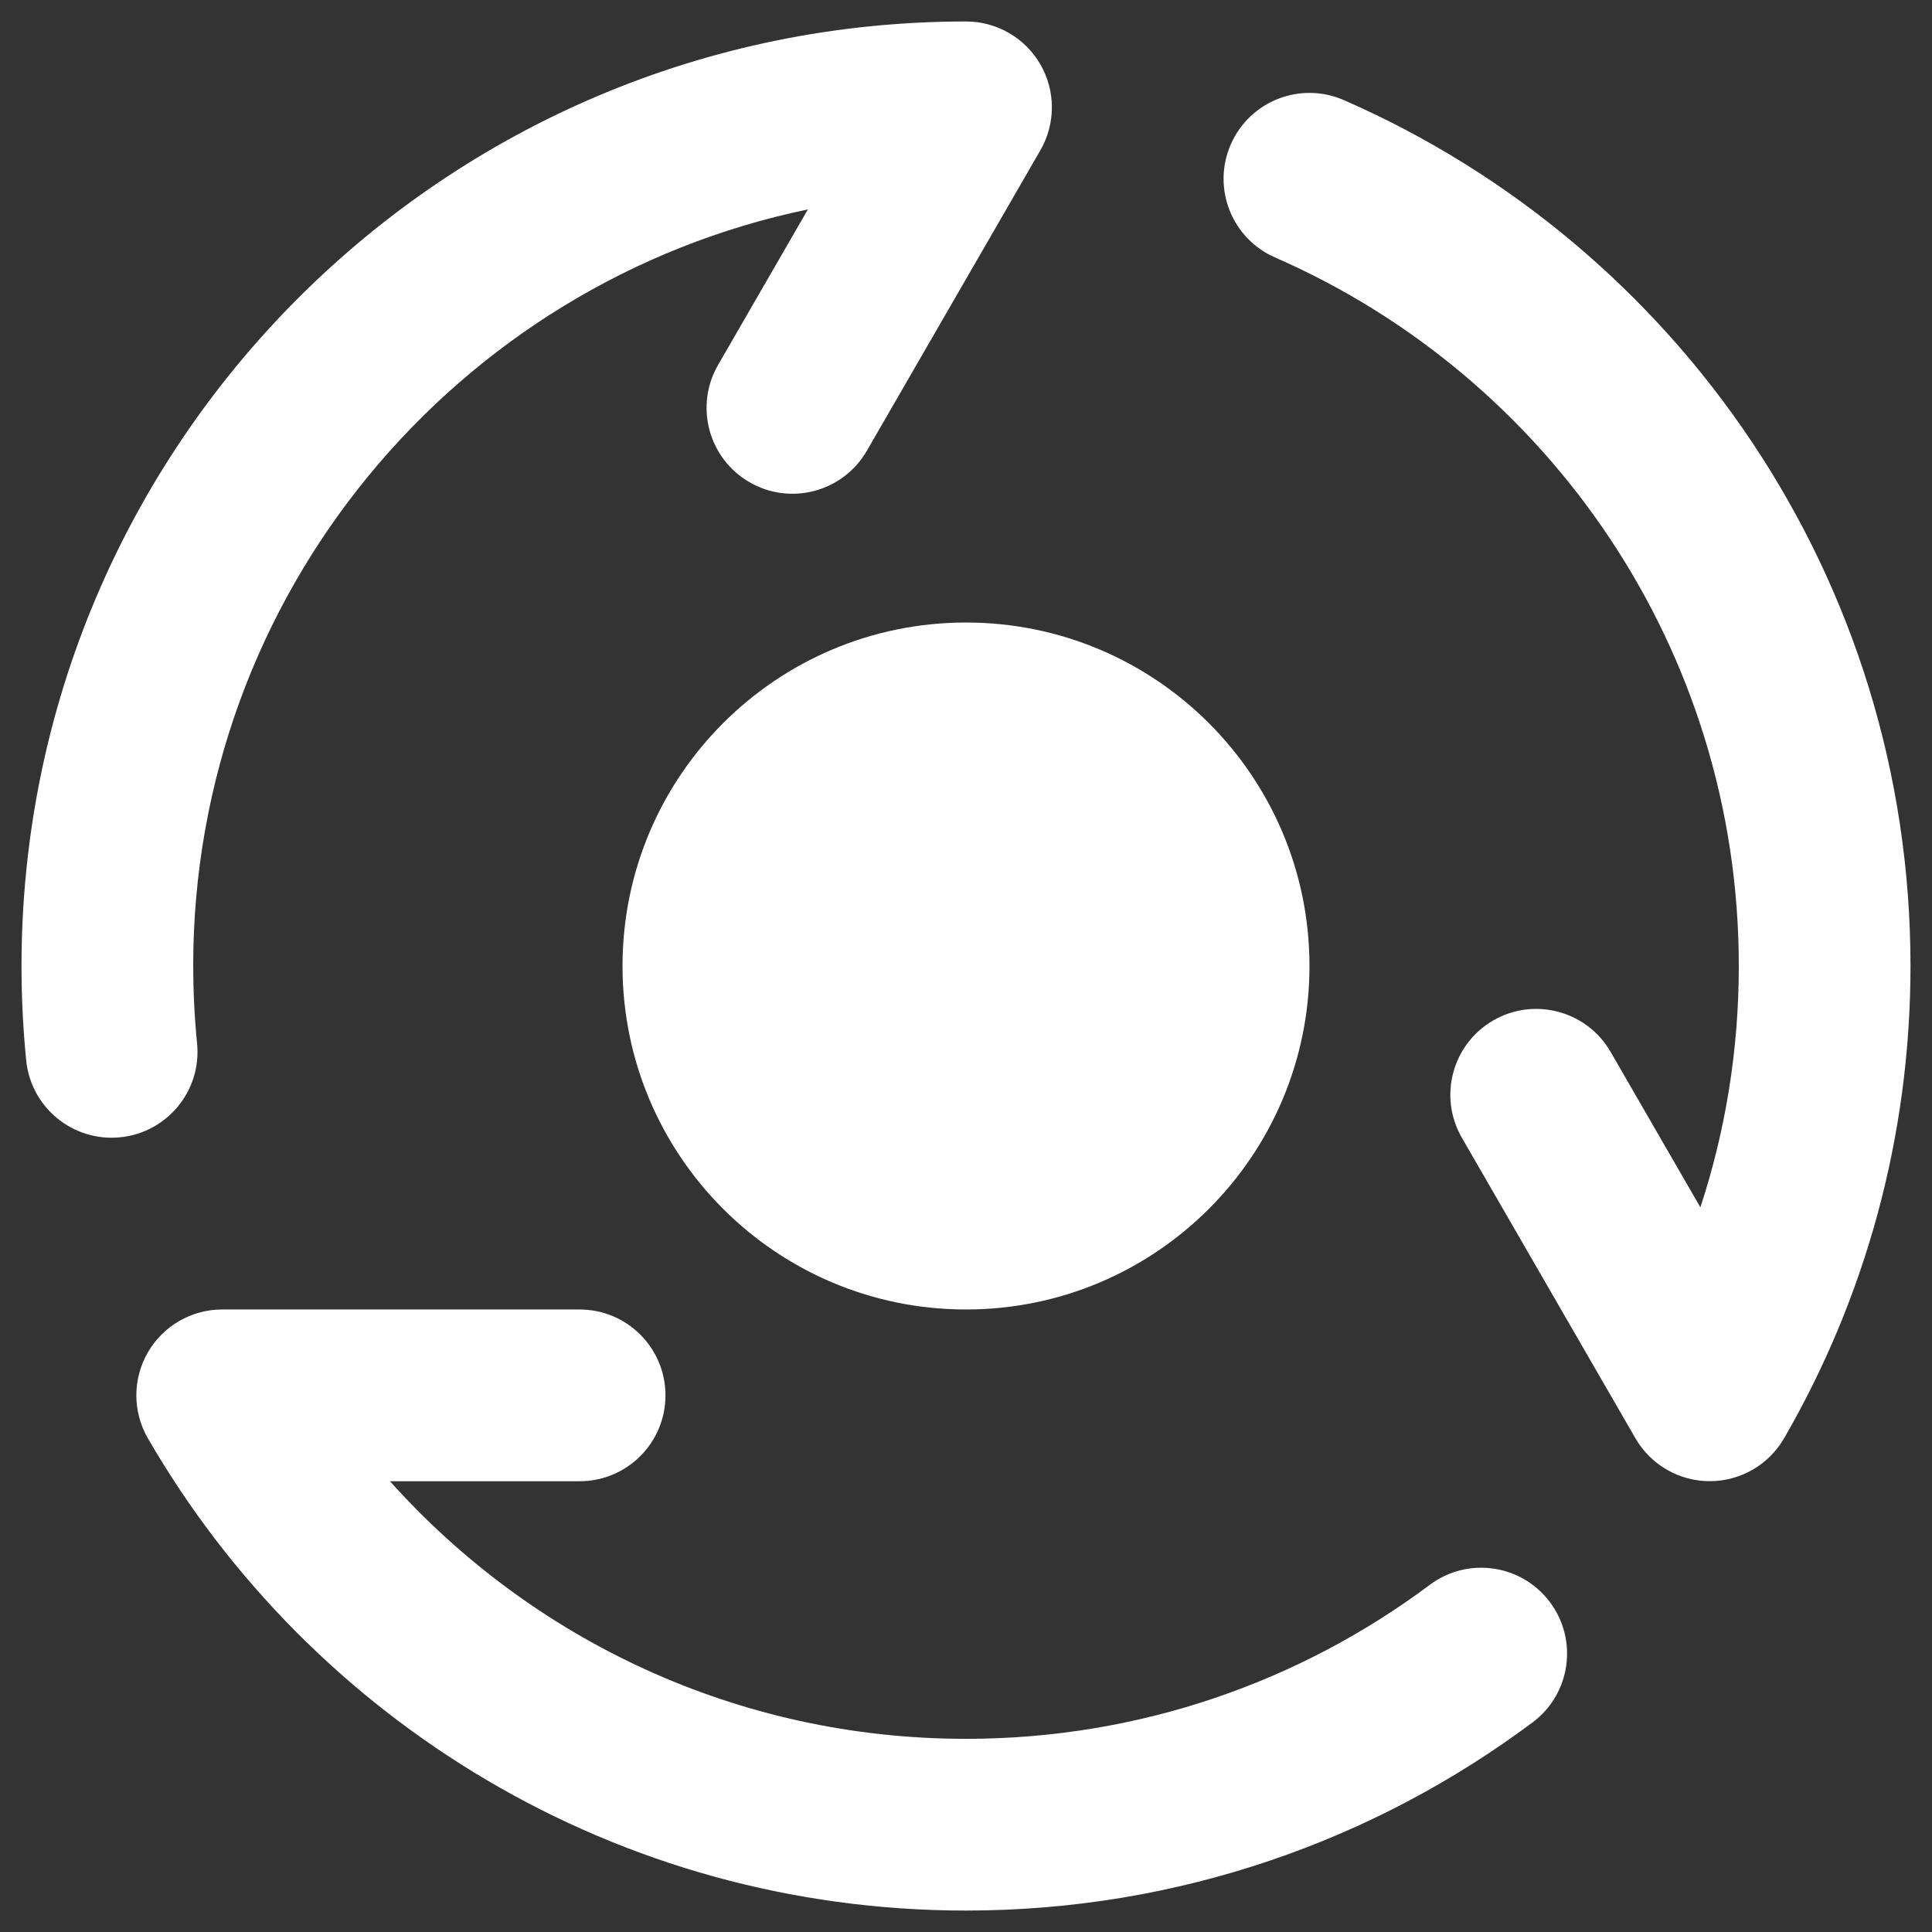
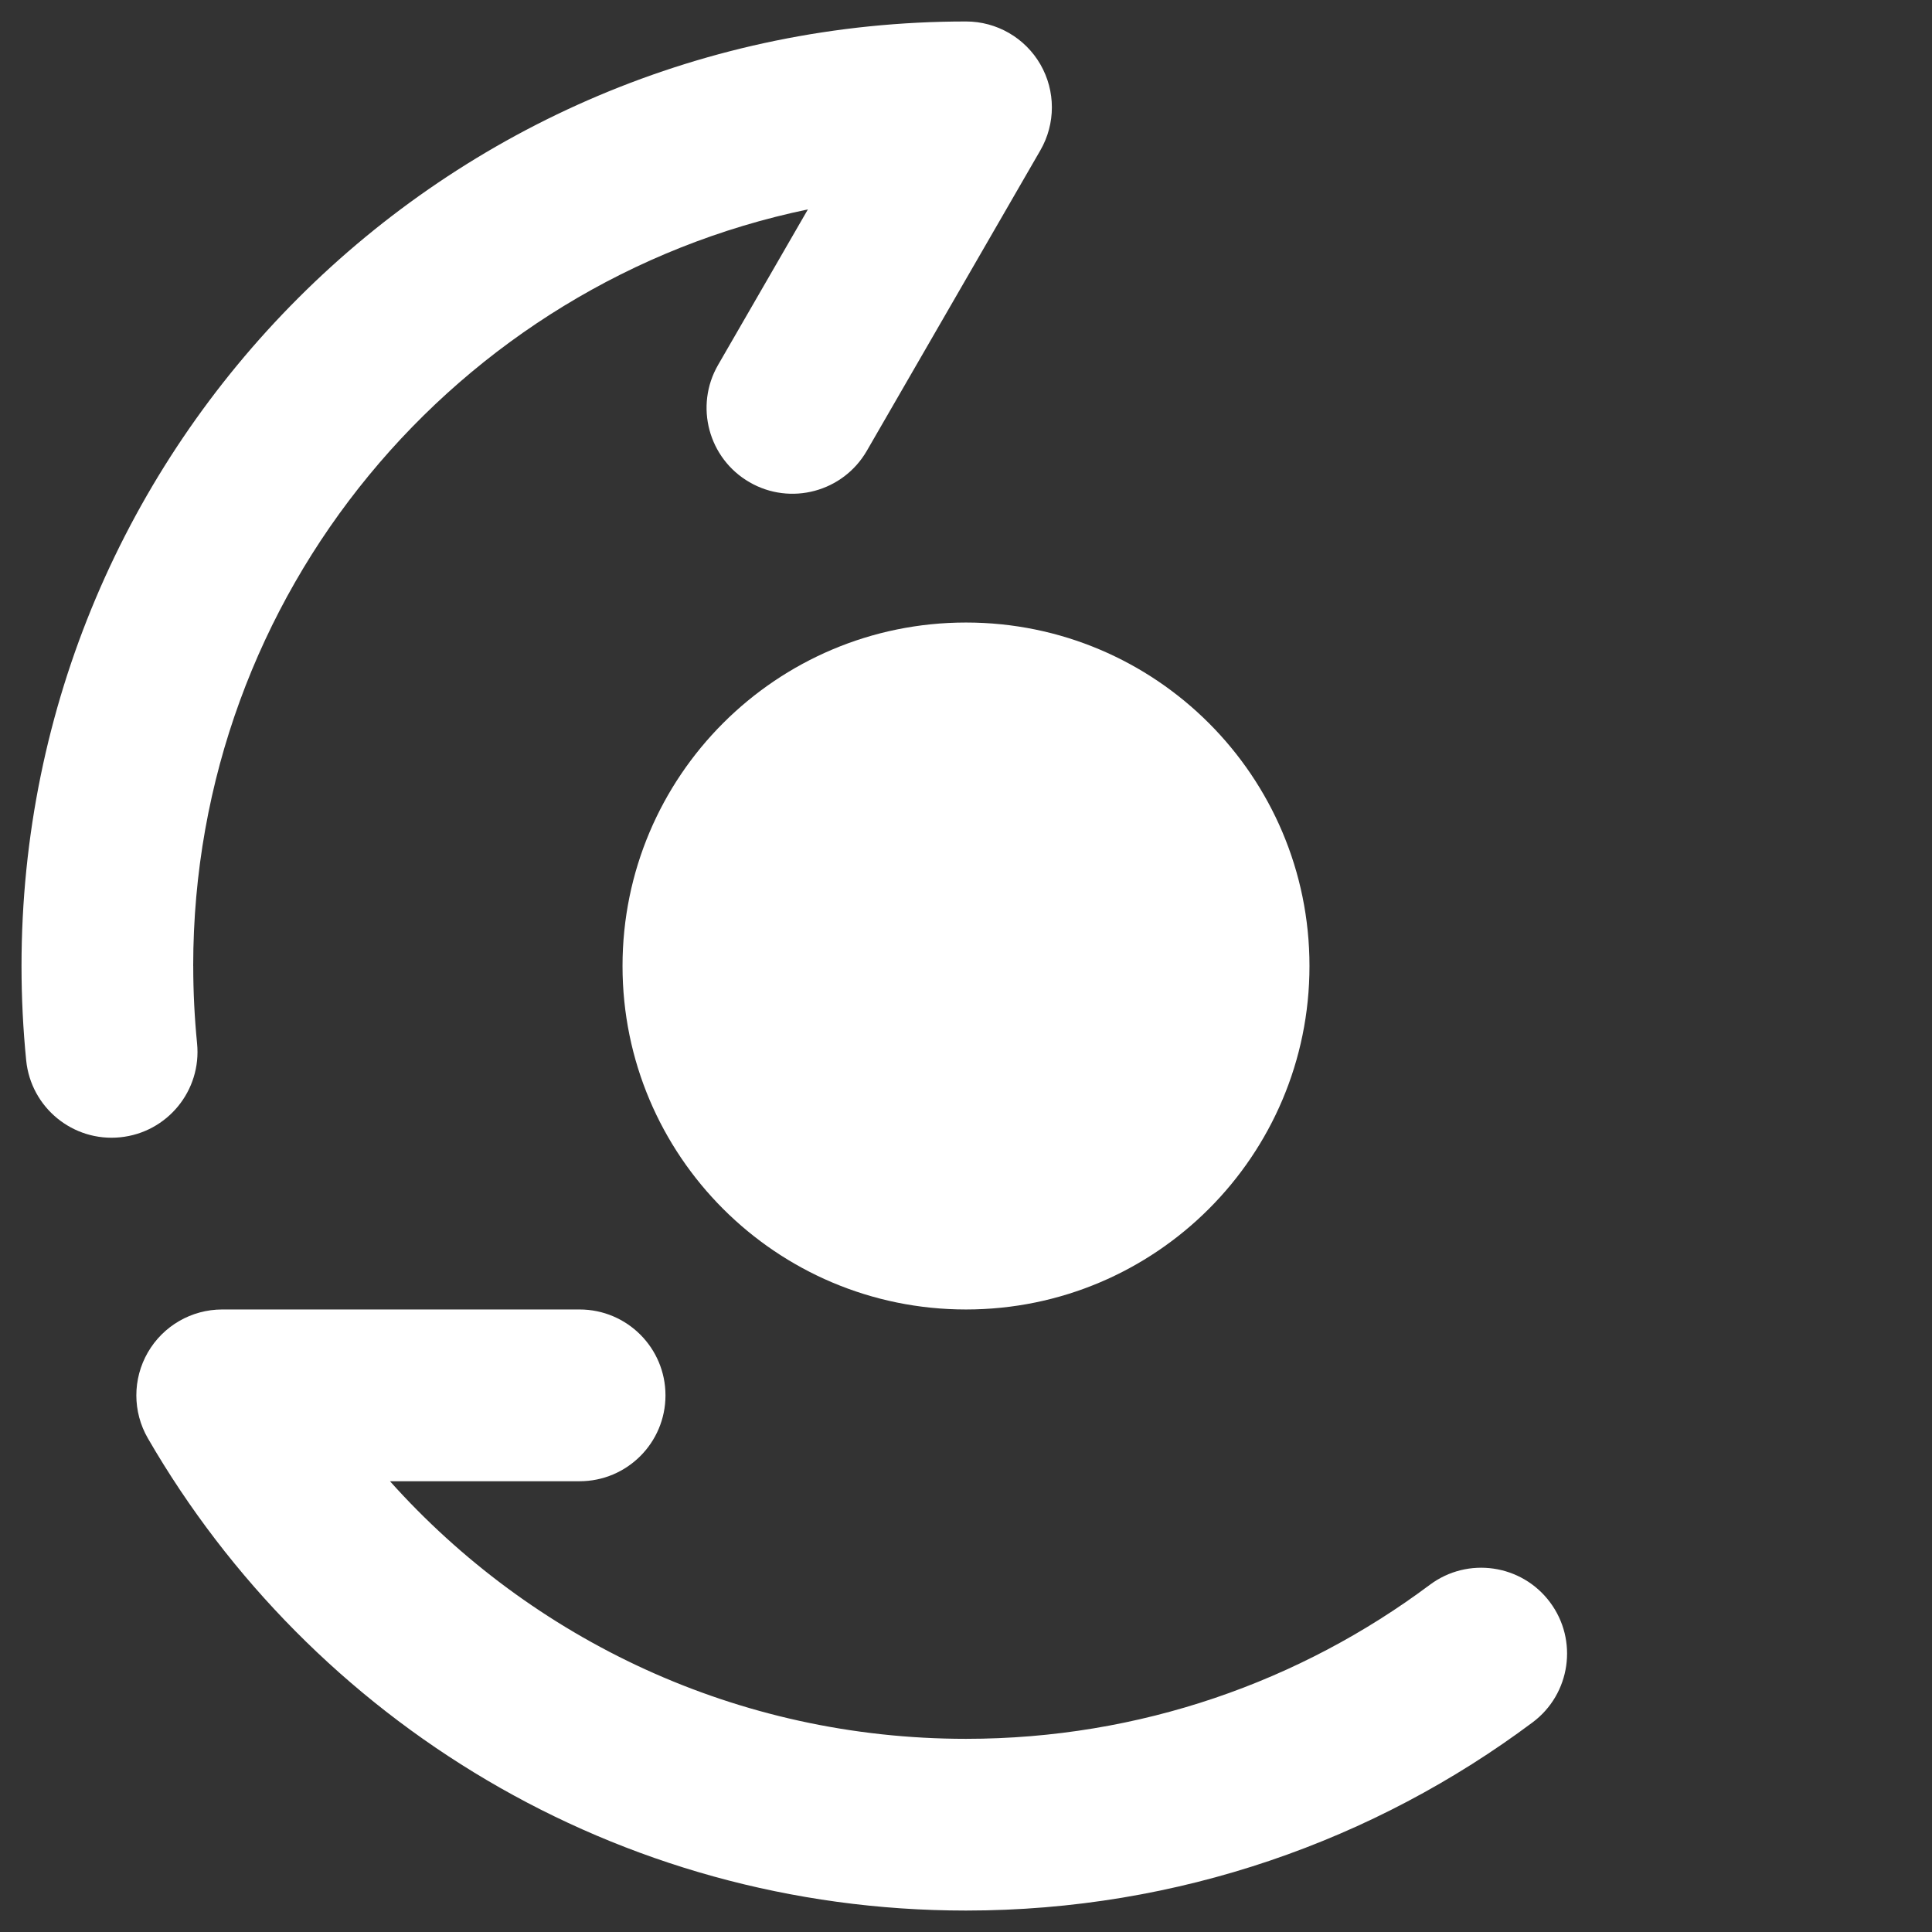
<svg xmlns="http://www.w3.org/2000/svg" fill="none" height="60" viewBox="0 0 60 60" width="60">
  <rect x="0" y="0" width="60" height="60" fill="#333333" stroke="none" />
  <g fill="#fff">
-     <path d="m6 30c0-11.572 8.19-21.232 19.09-23.497l-2.789 4.83c-.737 1.275-.3 2.906.976 3.643 1.275.737 2.906.3 3.643-.976l5.39-9.333c.476-.825.476-1.842 0-2.667-.476-.825-1.357-1.333-2.309-1.333-16.2 0-29.333 13.133-29.333 29.333 0 .988.049 1.966.145 2.93.146 1.466 1.452 2.536 2.917 2.39 1.466-.145 2.536-1.452 2.39-2.917-.078-.79-.119-1.591-.119-2.403z" />
-     <path d="m41.734 3.109c-1.35-.59-2.922.026-3.511 1.376-.59 1.35.026 2.922 1.376 3.511 8.482 3.706 14.401 12.167 14.401 22.004 0 2.62-.419 5.139-1.193 7.495l-2.789-4.829c-.737-1.275-2.367-1.712-3.643-.976-1.275.737-1.712 2.367-.976 3.643l5.39 9.333c.476.825 1.356 1.333 2.308 1.333.952 0 1.833-.507 2.309-1.331 2.497-4.317 3.926-9.33 3.926-14.669 0-12.033-7.245-22.367-17.599-26.891z" />
+     <path d="m6 30c0-11.572 8.19-21.232 19.09-23.497l-2.789 4.83c-.737 1.275-.3 2.906.976 3.643 1.275.737 2.906.3 3.643-.976l5.39-9.333c.476-.825.476-1.842 0-2.667-.476-.825-1.357-1.333-2.309-1.333-16.2 0-29.333 13.133-29.333 29.333 0 .988.049 1.966.145 2.93.146 1.466 1.452 2.536 2.917 2.39 1.466-.145 2.536-1.452 2.39-2.917-.078-.79-.119-1.591-.119-2.403" />
    <path d="m6.901 40.667c-.953 0-1.834.509-2.31 1.334s-.476 1.843.002 2.668c5.068 8.761 14.547 14.665 25.407 14.665 6.6 0 12.696-2.183 17.596-5.844 1.18-.881 1.422-2.553.54-3.732-.881-1.18-2.553-1.422-3.732-.54-4.013 2.998-8.998 4.783-14.404 4.783-7.106 0-13.492-3.087-17.889-8h5.889c1.473 0 2.667-1.194 2.667-2.667 0-1.473-1.194-2.667-2.667-2.667z" />
    <path d="m19.333 30c0-5.891 4.776-10.667 10.667-10.667 5.891 0 10.667 4.776 10.667 10.667 0 5.891-4.776 10.667-10.667 10.667-5.891 0-10.667-4.776-10.667-10.667z" />
  </g>
</svg>